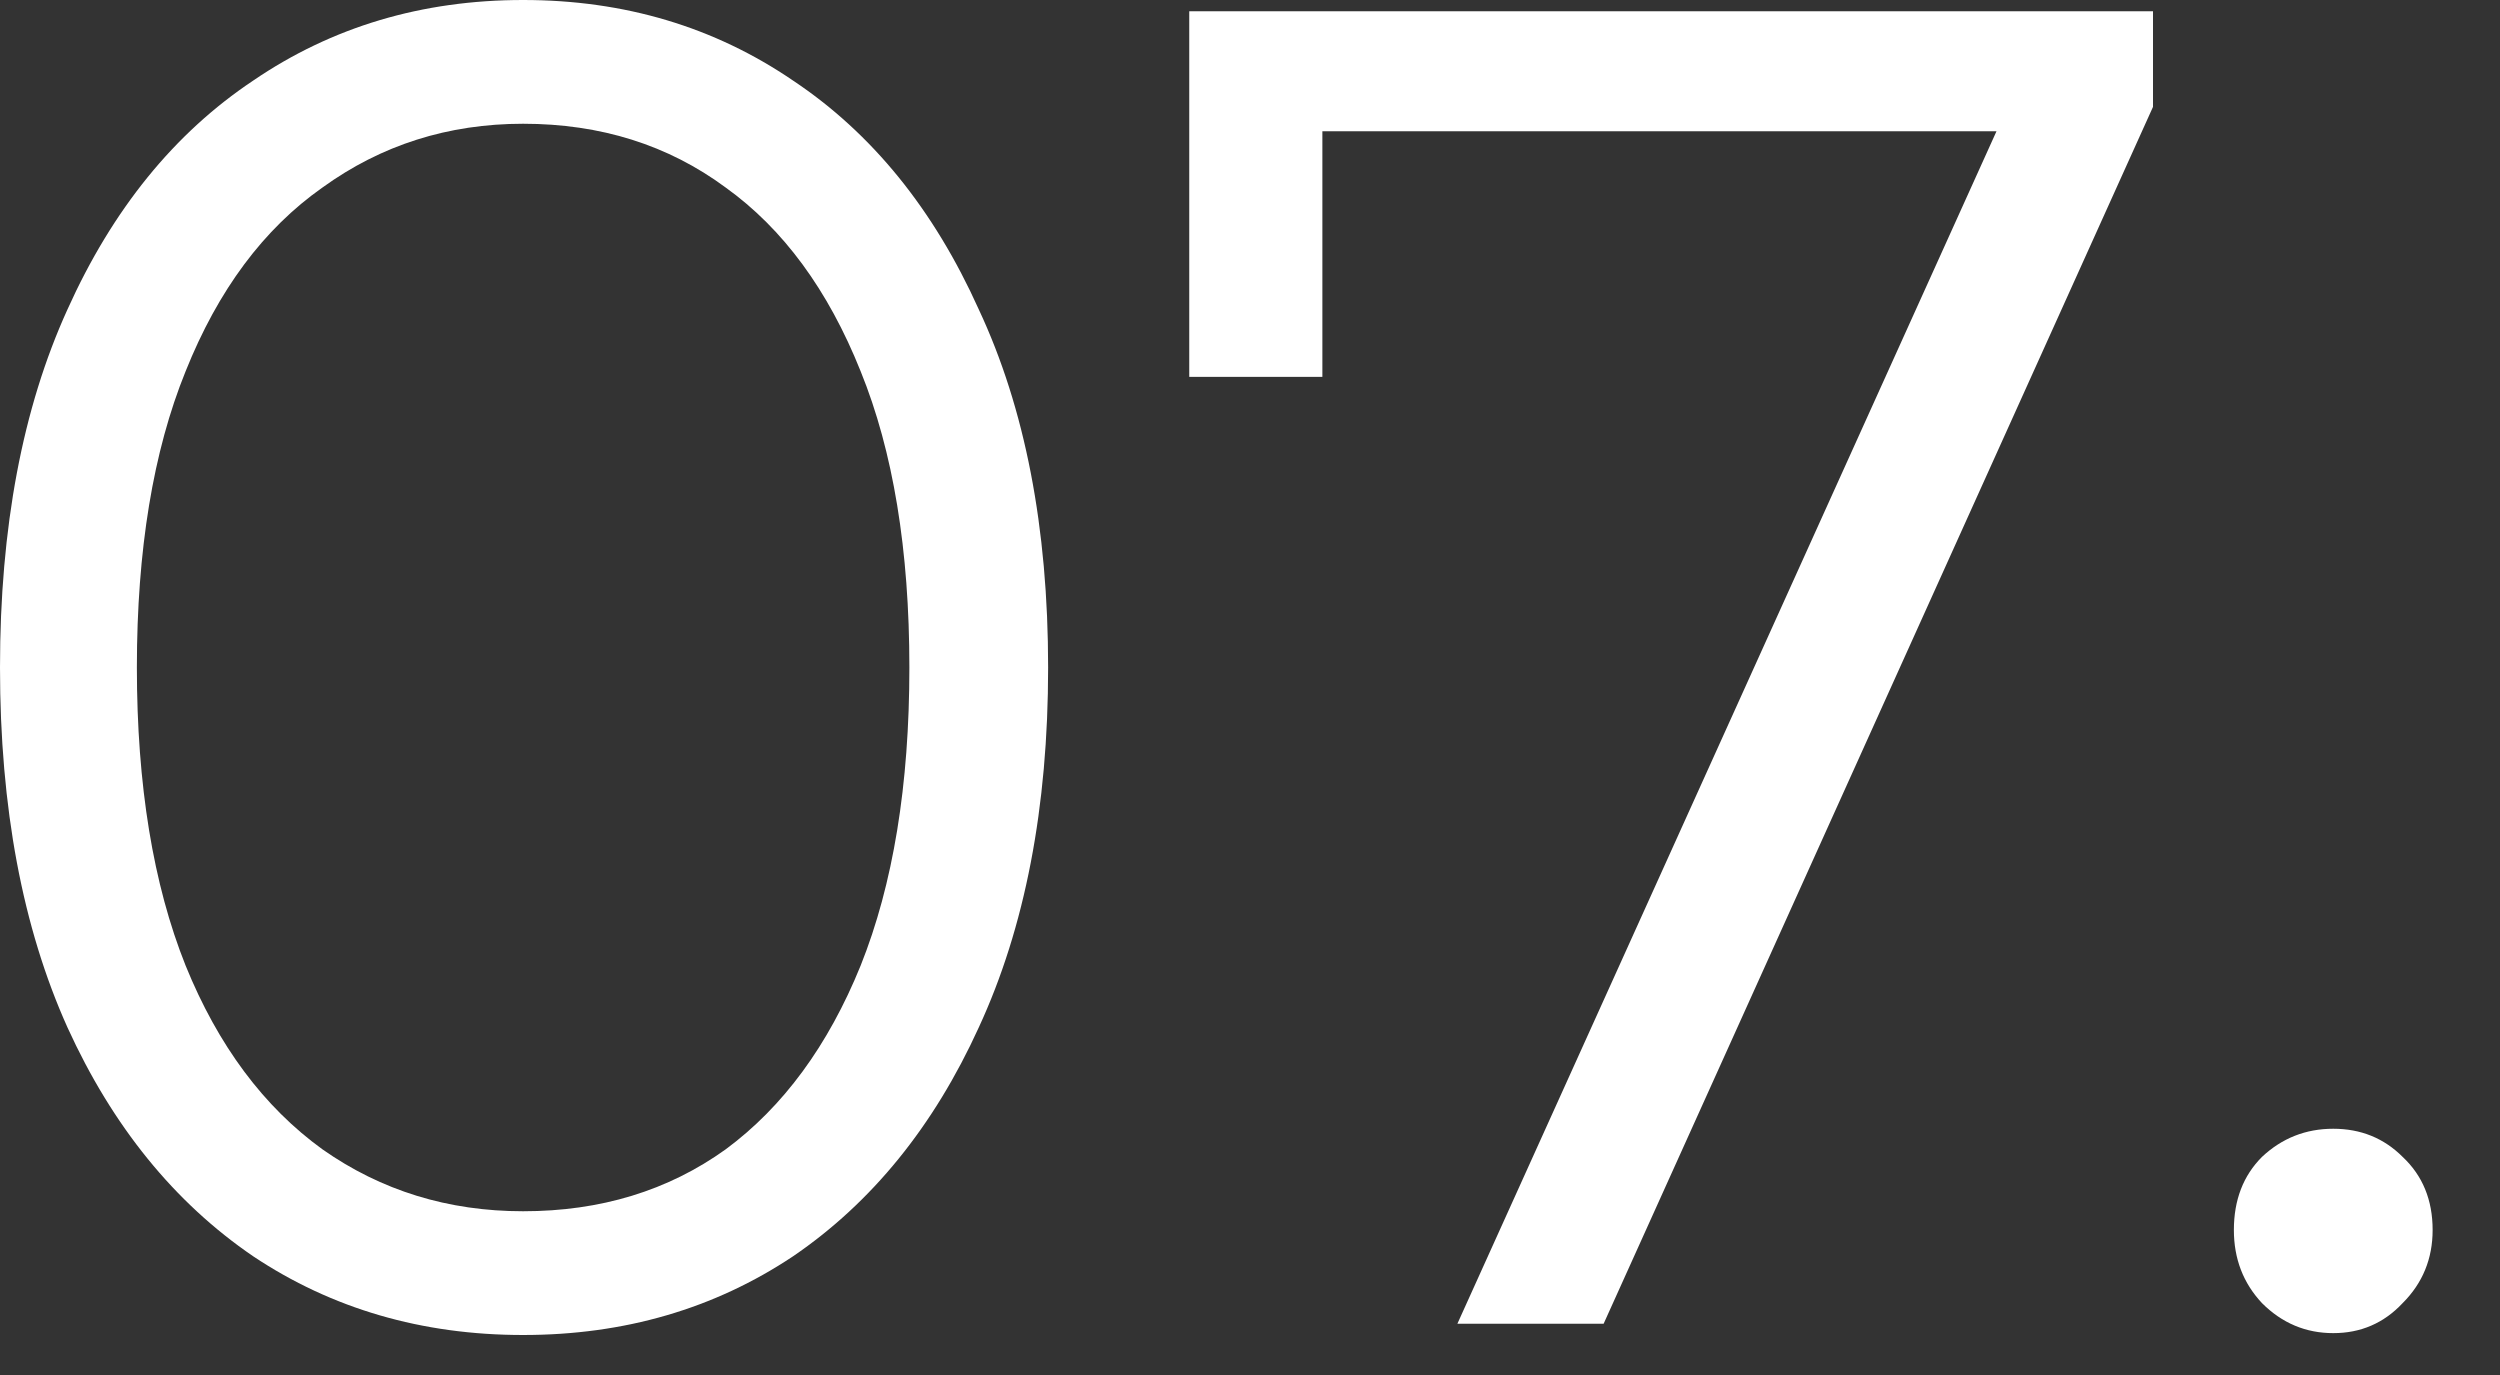
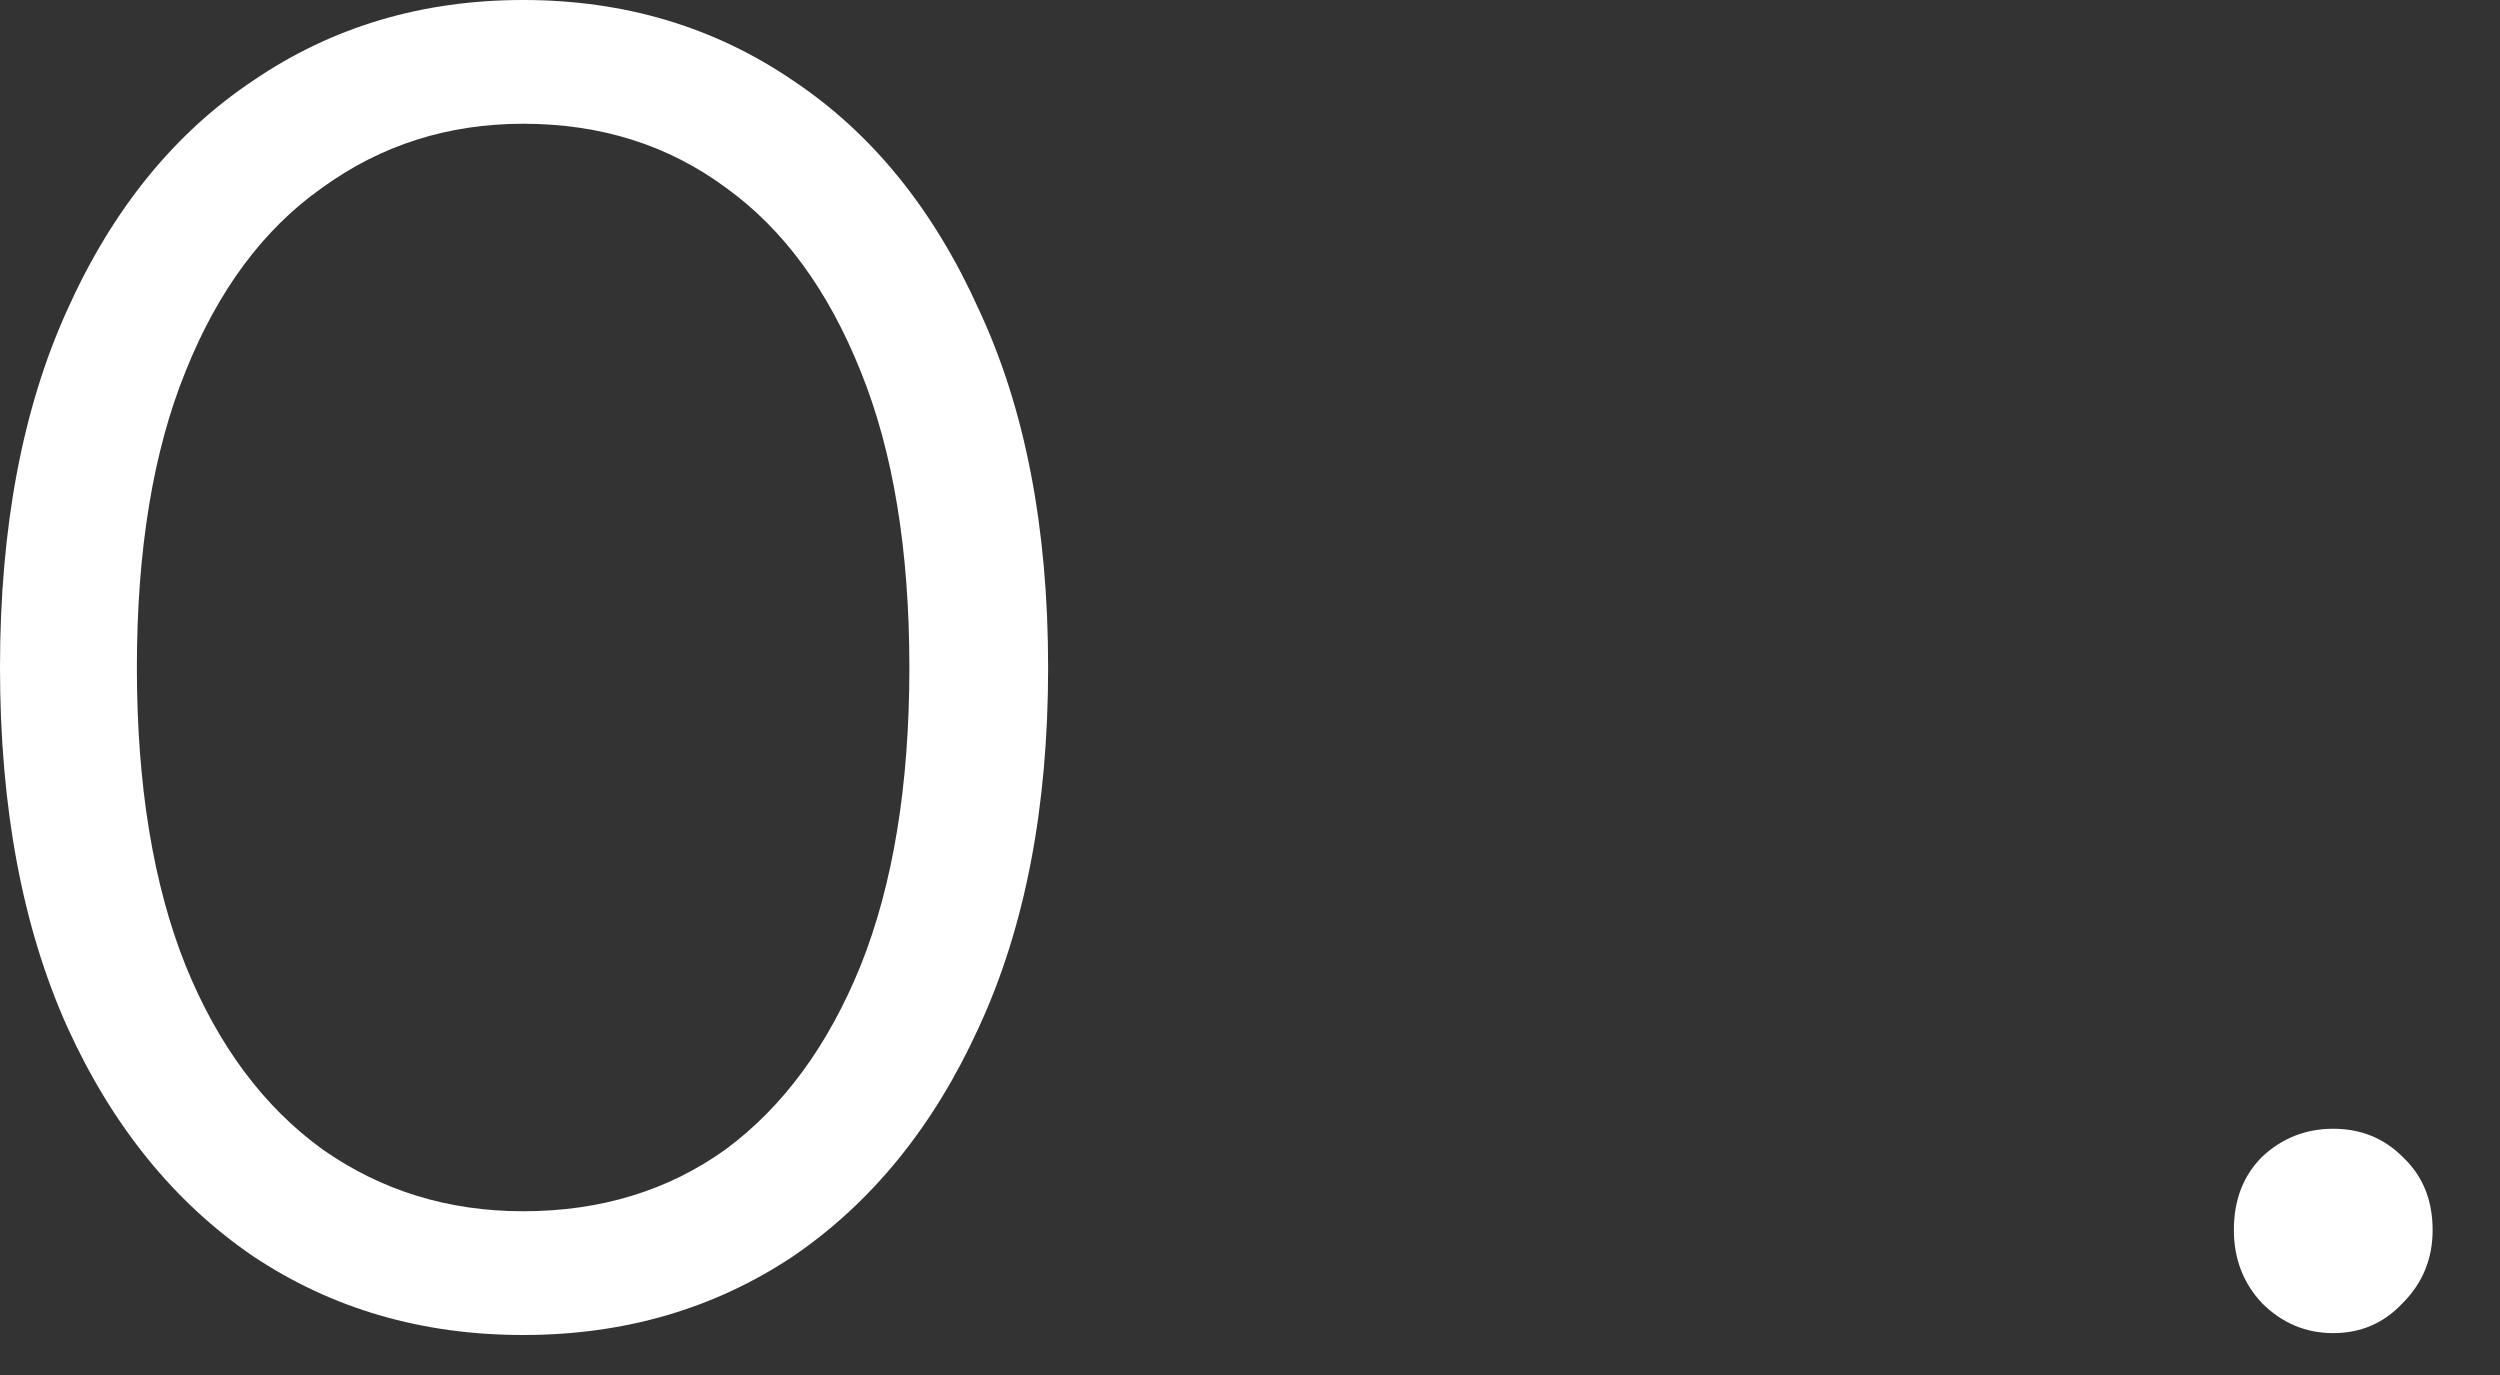
<svg xmlns="http://www.w3.org/2000/svg" fill="none" viewBox="0 0 20 11" height="11" width="20">
  <rect x="0" y="0" width="20" height="11" fill="#333333" stroke="none" />
  <path fill="white" d="M4.185 10.68C3.375 10.68 2.655 10.47 2.025 10.05C1.395 9.62 0.9 9.01 0.54 8.22C0.18 7.42 0 6.46 0 5.34C0 4.22 0.18 3.265 0.54 2.475C0.9 1.675 1.395 1.065 2.025 0.645C2.655 0.215 3.375 0 4.185 0C4.995 0 5.715 0.215 6.345 0.645C6.975 1.065 7.47 1.675 7.83 2.475C8.2 3.265 8.385 4.22 8.385 5.34C8.385 6.46 8.2 7.42 7.83 8.22C7.47 9.01 6.975 9.62 6.345 10.05C5.715 10.47 4.995 10.68 4.185 10.68ZM4.185 9.69C4.805 9.69 5.345 9.525 5.805 9.195C6.265 8.855 6.625 8.365 6.885 7.725C7.145 7.075 7.275 6.28 7.275 5.34C7.275 4.4 7.145 3.61 6.885 2.97C6.625 2.32 6.265 1.83 5.805 1.5C5.345 1.16 4.805 0.99 4.185 0.99C3.585 0.99 3.05 1.16 2.58 1.5C2.11 1.83 1.745 2.32 1.485 2.97C1.225 3.61 1.095 4.4 1.095 5.34C1.095 6.28 1.225 7.075 1.485 7.725C1.745 8.365 2.11 8.855 2.58 9.195C3.05 9.525 3.585 9.69 4.185 9.69Z" />
-   <path fill="white" d="M11.659 10.59L16.189 0.57L16.52 1.05H10.024L10.579 0.525V3.015H9.514V0.09H17.224V0.855L12.829 10.59H11.659Z" />
  <path fill="white" d="M18.666 10.665C18.446 10.665 18.256 10.585 18.096 10.425C17.946 10.265 17.871 10.07 17.871 9.84C17.871 9.6 17.946 9.405 18.096 9.255C18.256 9.105 18.446 9.03 18.666 9.03C18.886 9.03 19.071 9.105 19.221 9.255C19.381 9.405 19.461 9.6 19.461 9.84C19.461 10.07 19.381 10.265 19.221 10.425C19.071 10.585 18.886 10.665 18.666 10.665Z" />
</svg>